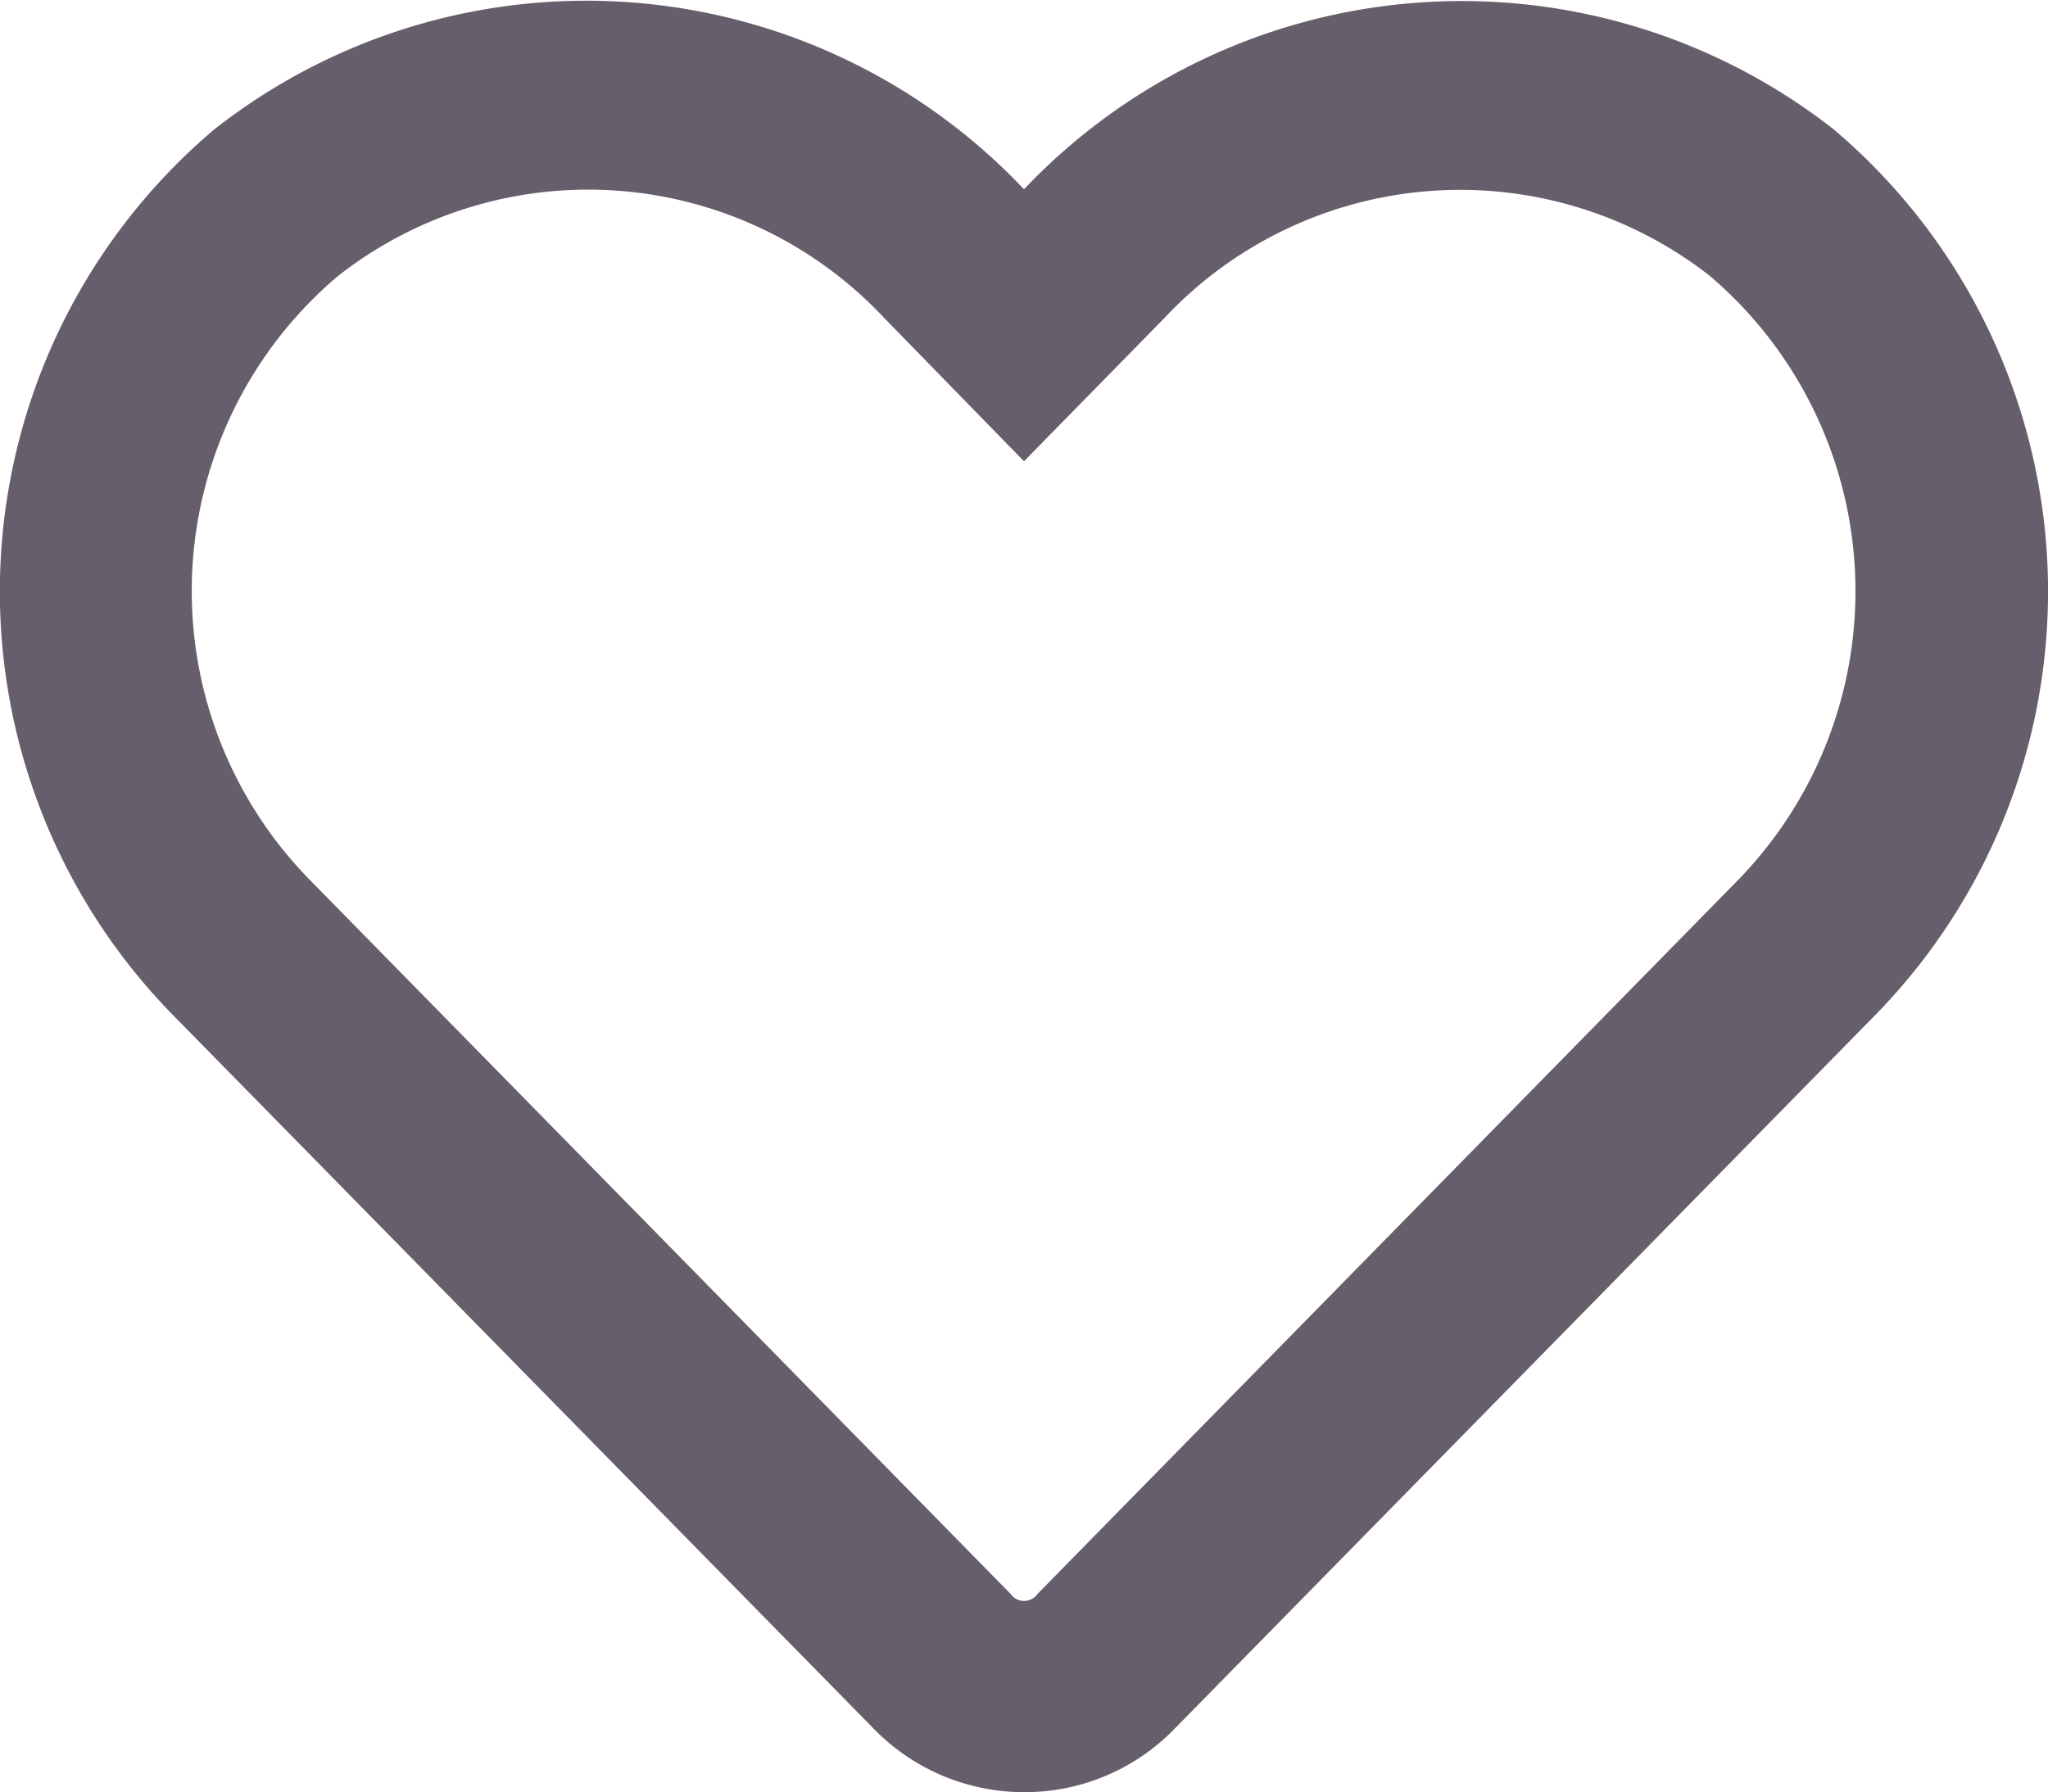
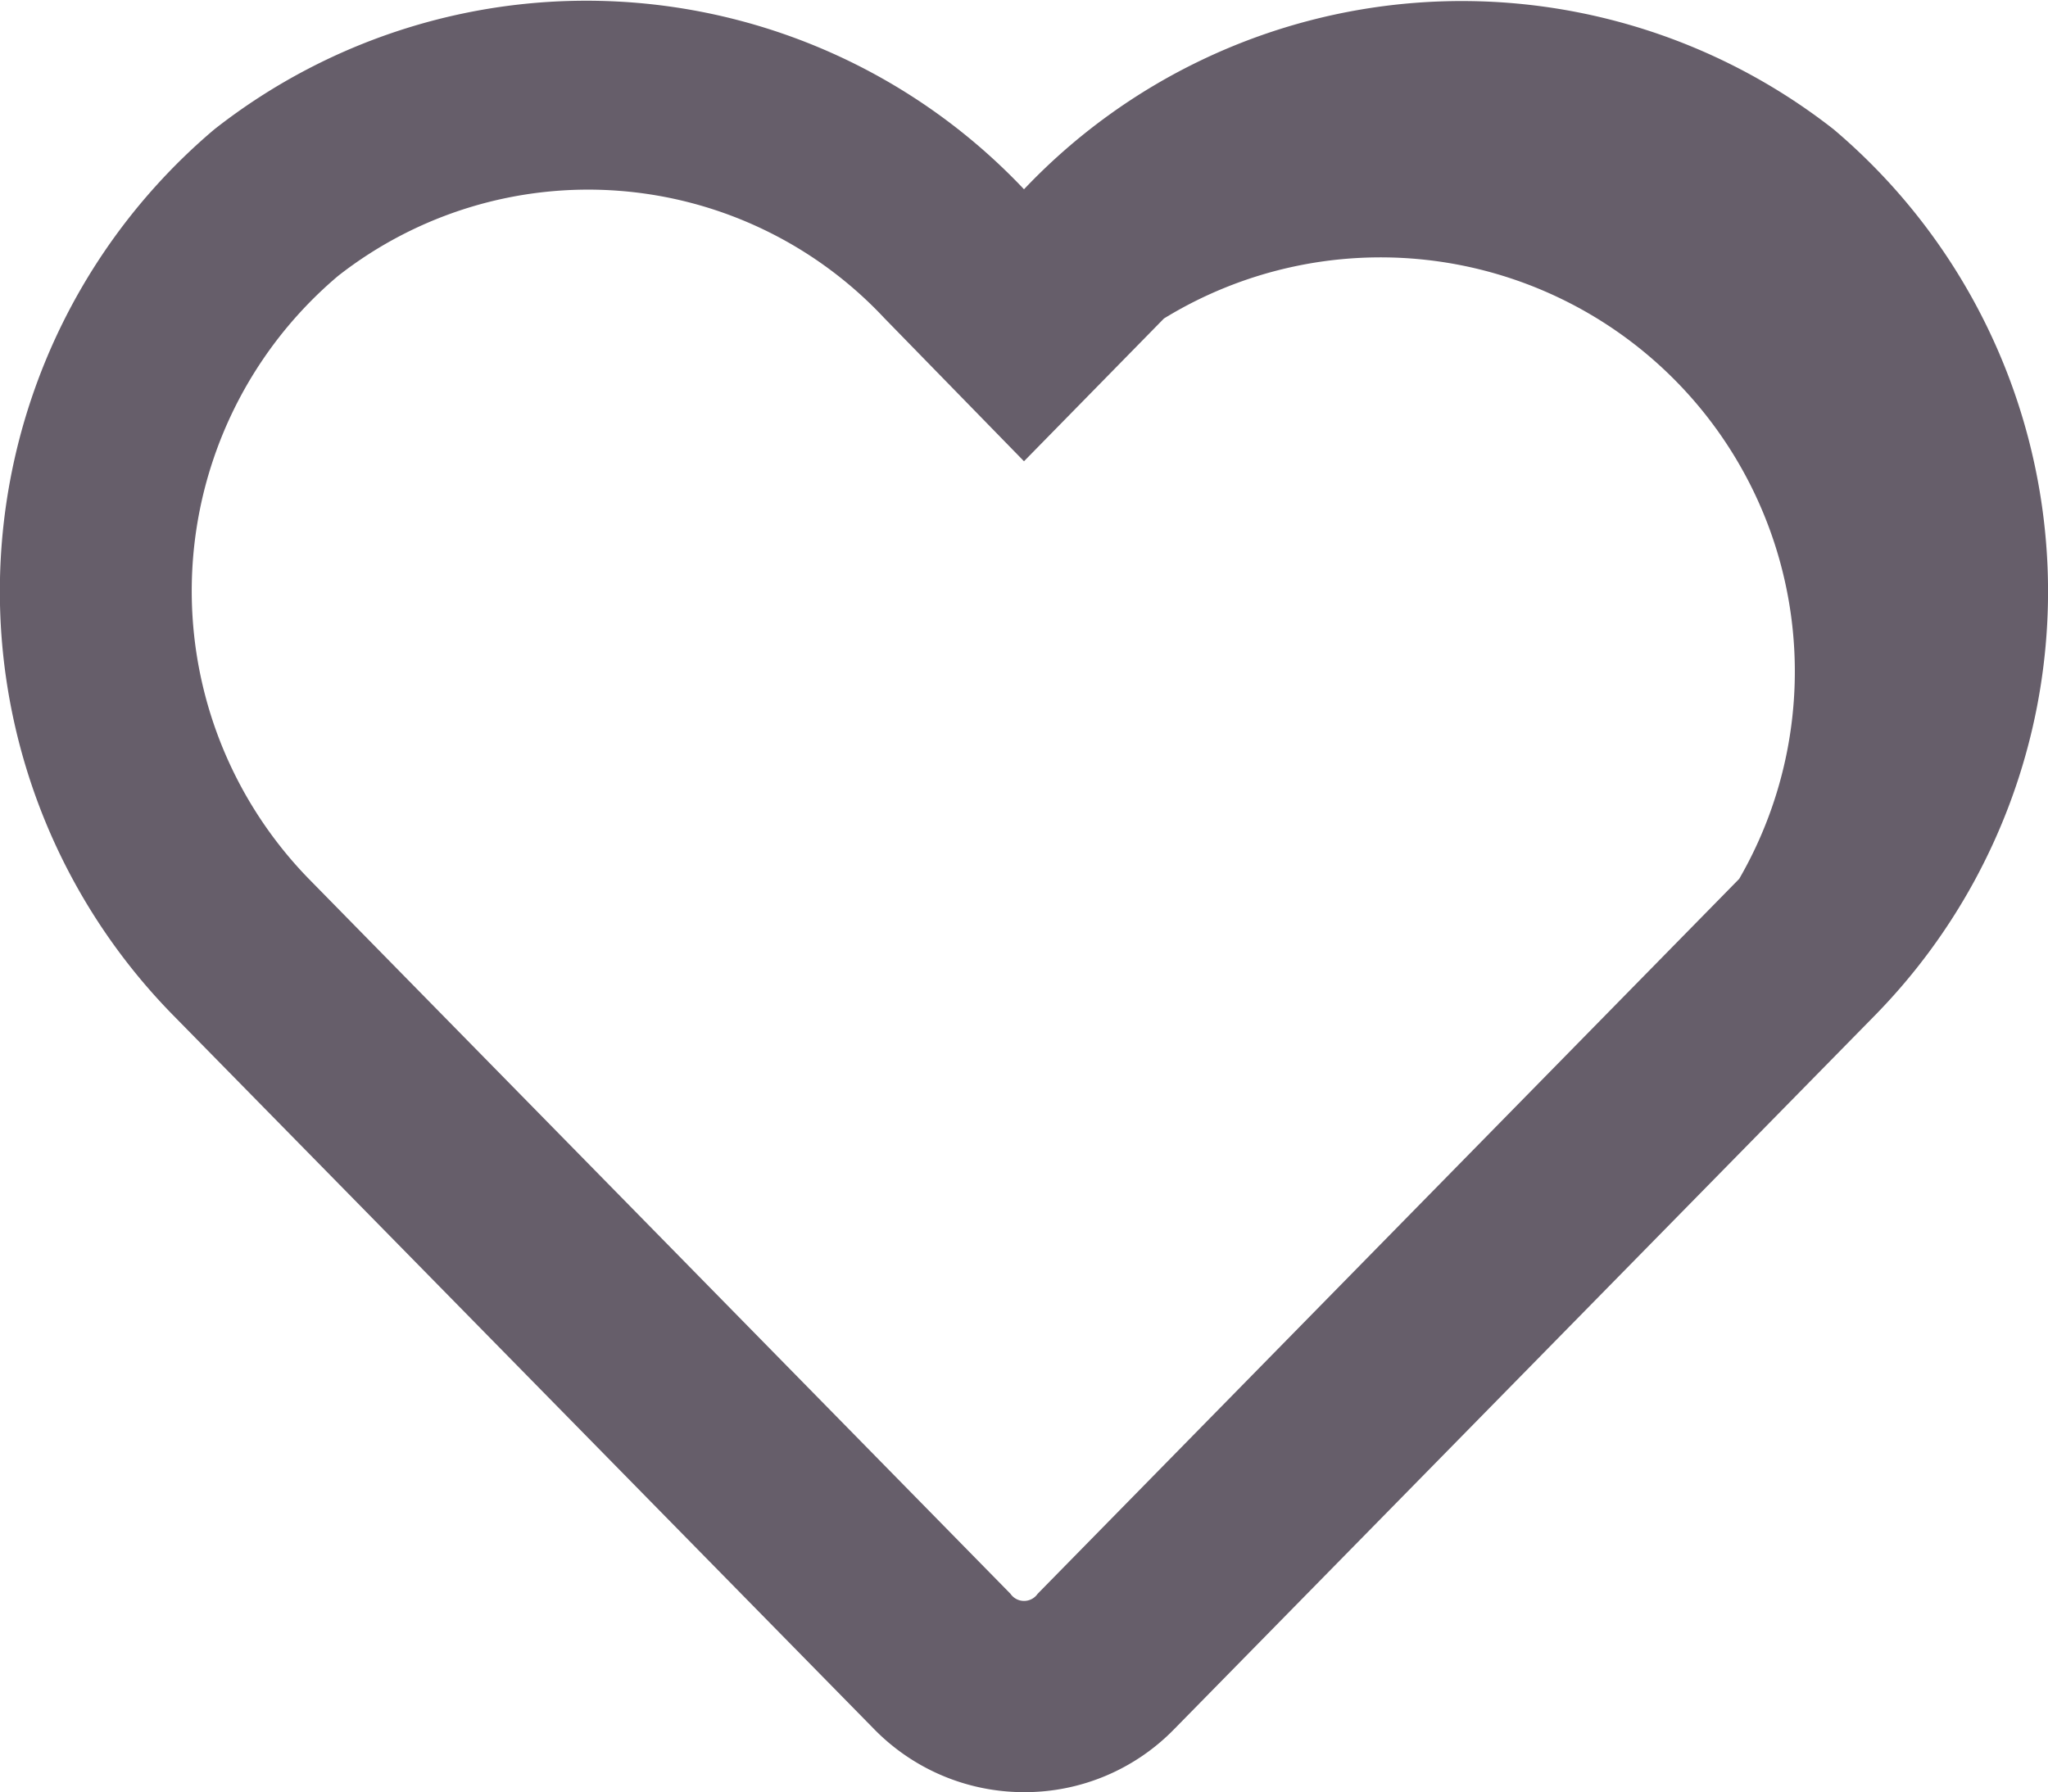
<svg xmlns="http://www.w3.org/2000/svg" width="18" height="15.754" viewBox="0 0 18 15.754">
-   <path id="icon-favourite" d="M16.116-13.489A5.3,5.3,0,0,0,9-12.962a5.292,5.292,0,0,0-7.116-.527,5.319,5.319,0,0,0-.373,7.777L7.678.57A1.843,1.843,0,0,0,9,1.129,1.834,1.834,0,0,0,10.322.573l6.166-6.282A5.323,5.323,0,0,0,16.116-13.489ZM15.286-6.9,9.12-.615a.145.145,0,0,1-.239,0L2.714-6.9a3.626,3.626,0,0,1,.257-5.3,3.564,3.564,0,0,1,4.8.369L9-10.571l1.23-1.255a3.562,3.562,0,0,1,4.8-.373A3.641,3.641,0,0,1,15.286-6.9Z" transform="translate(0 14.626)" fill="#665e6a" />
+   <path id="icon-favourite" d="M16.116-13.489A5.3,5.3,0,0,0,9-12.962a5.292,5.292,0,0,0-7.116-.527,5.319,5.319,0,0,0-.373,7.777L7.678.57A1.843,1.843,0,0,0,9,1.129,1.834,1.834,0,0,0,10.322.573l6.166-6.282A5.323,5.323,0,0,0,16.116-13.489ZM15.286-6.9,9.12-.615a.145.145,0,0,1-.239,0L2.714-6.9a3.626,3.626,0,0,1,.257-5.3,3.564,3.564,0,0,1,4.8.369L9-10.571l1.23-1.255A3.641,3.641,0,0,1,15.286-6.9Z" transform="translate(0 14.626)" fill="#665e6a" />
</svg>